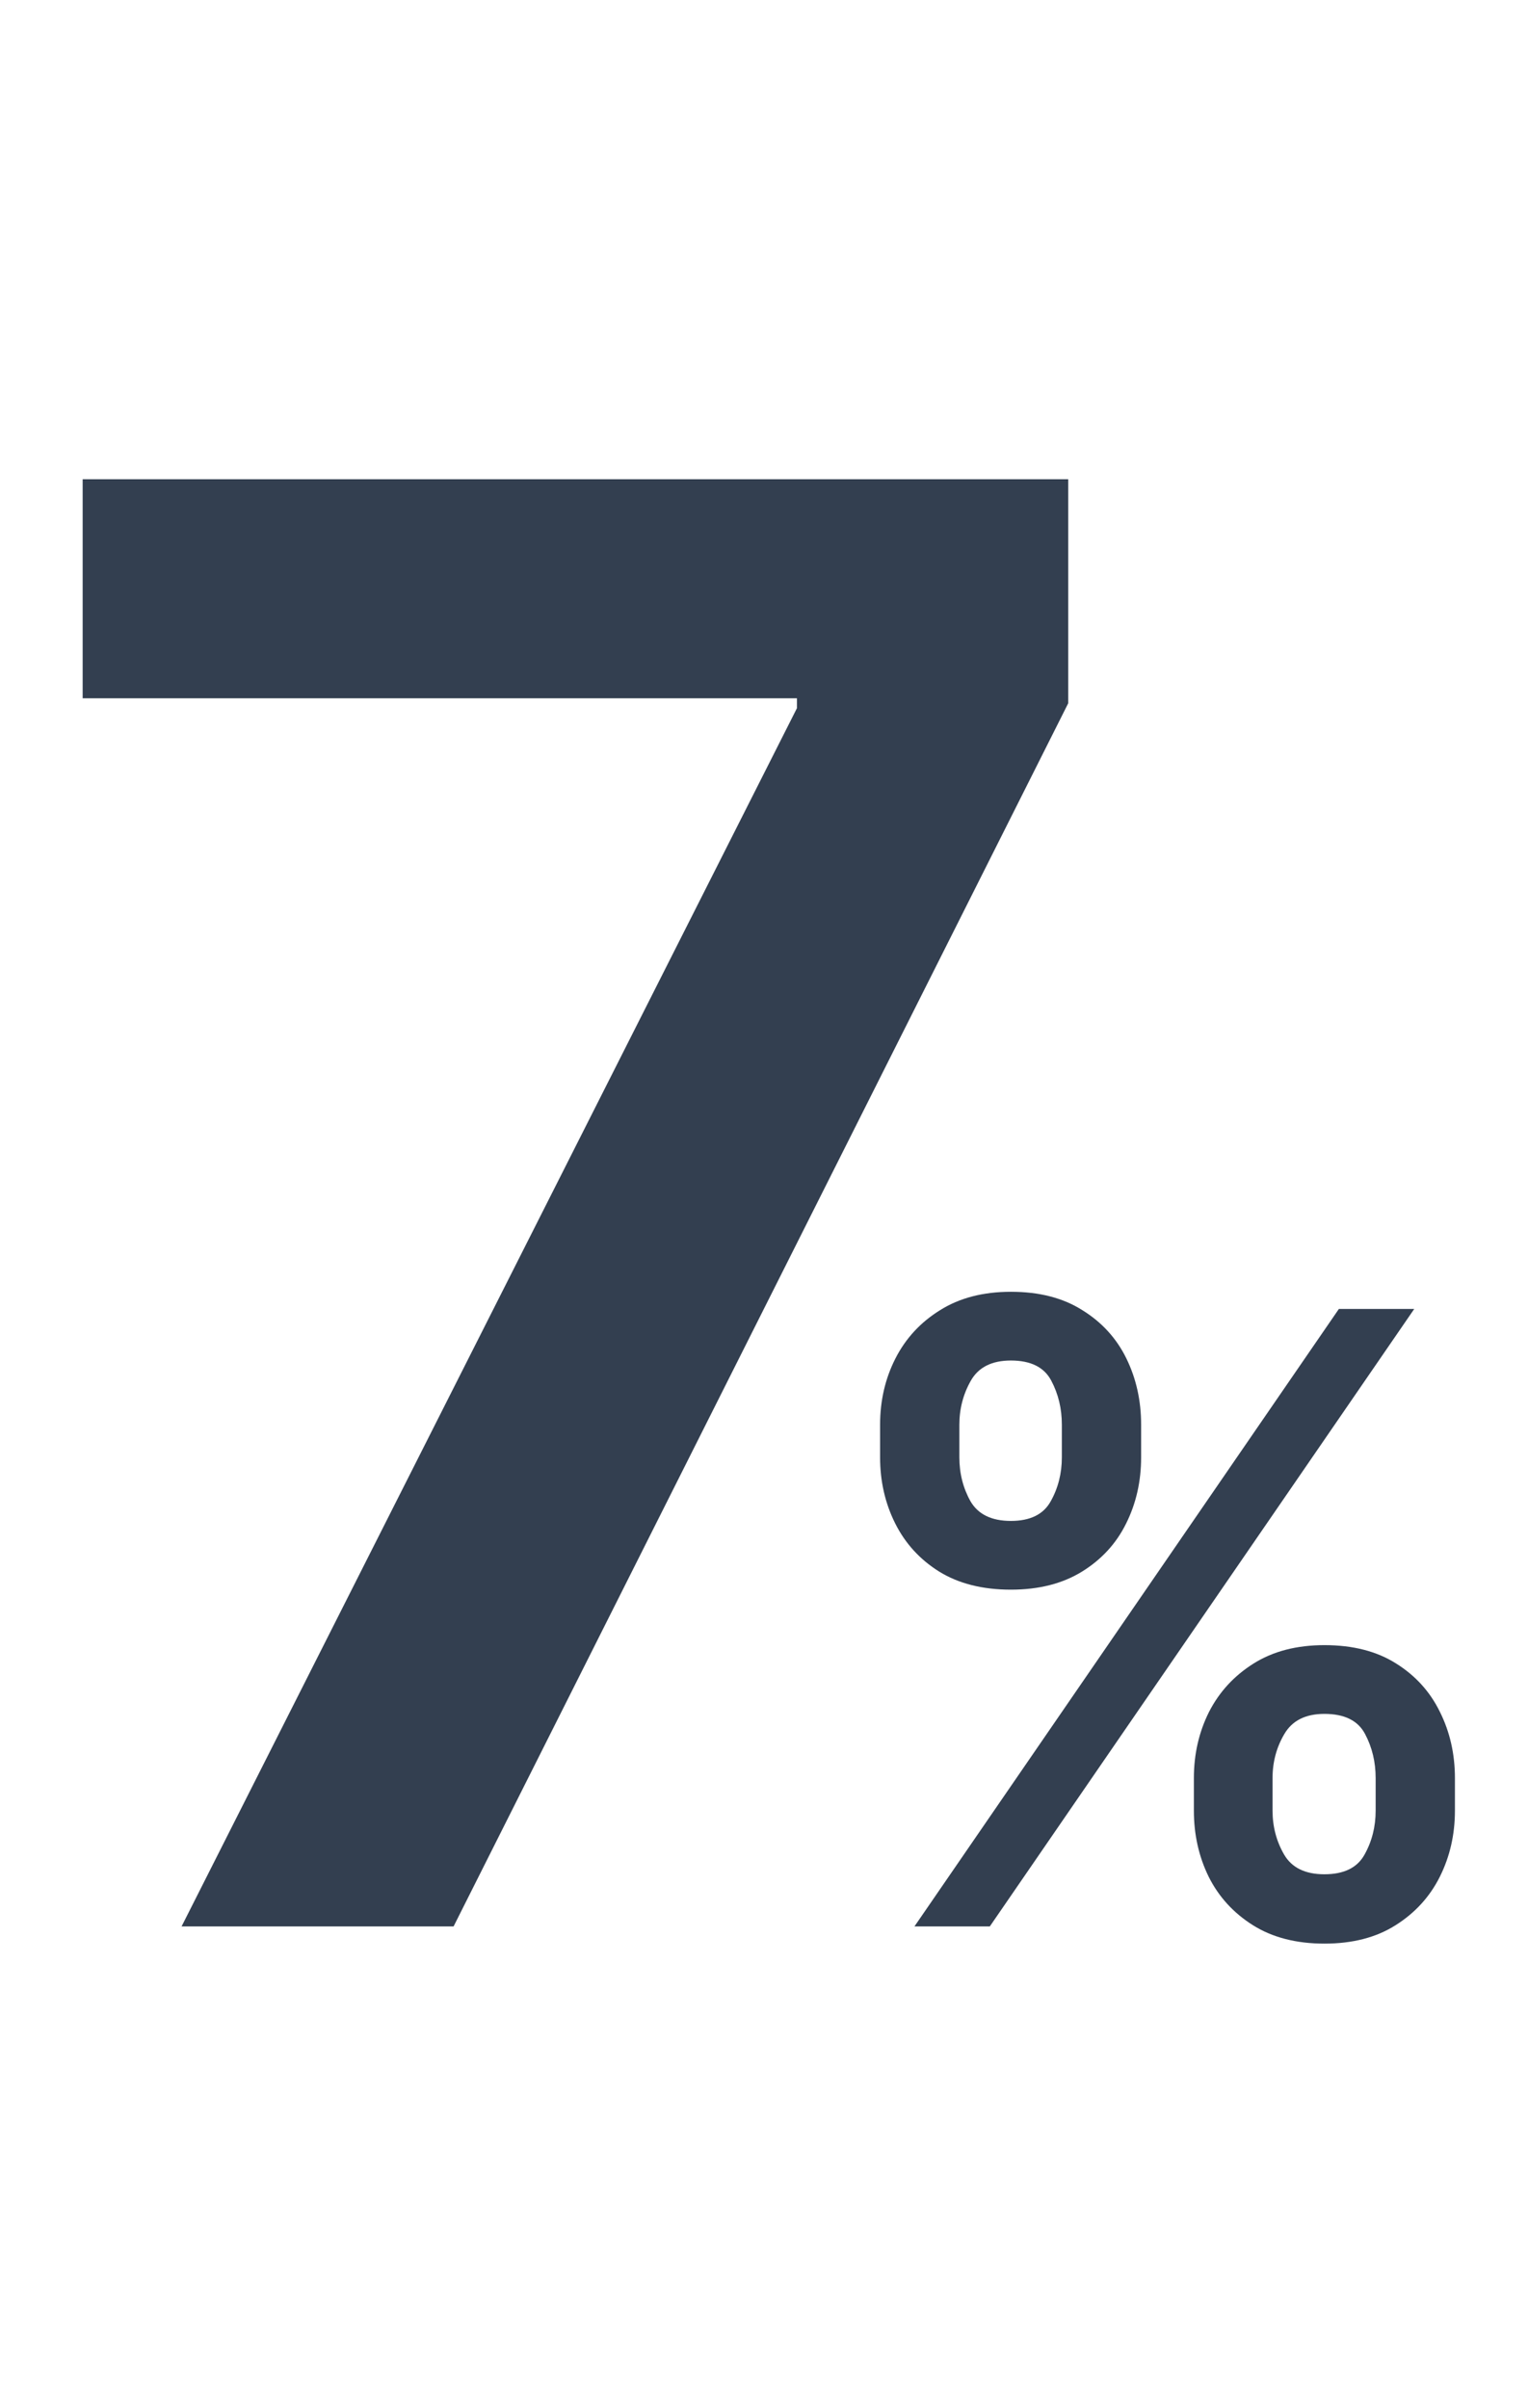
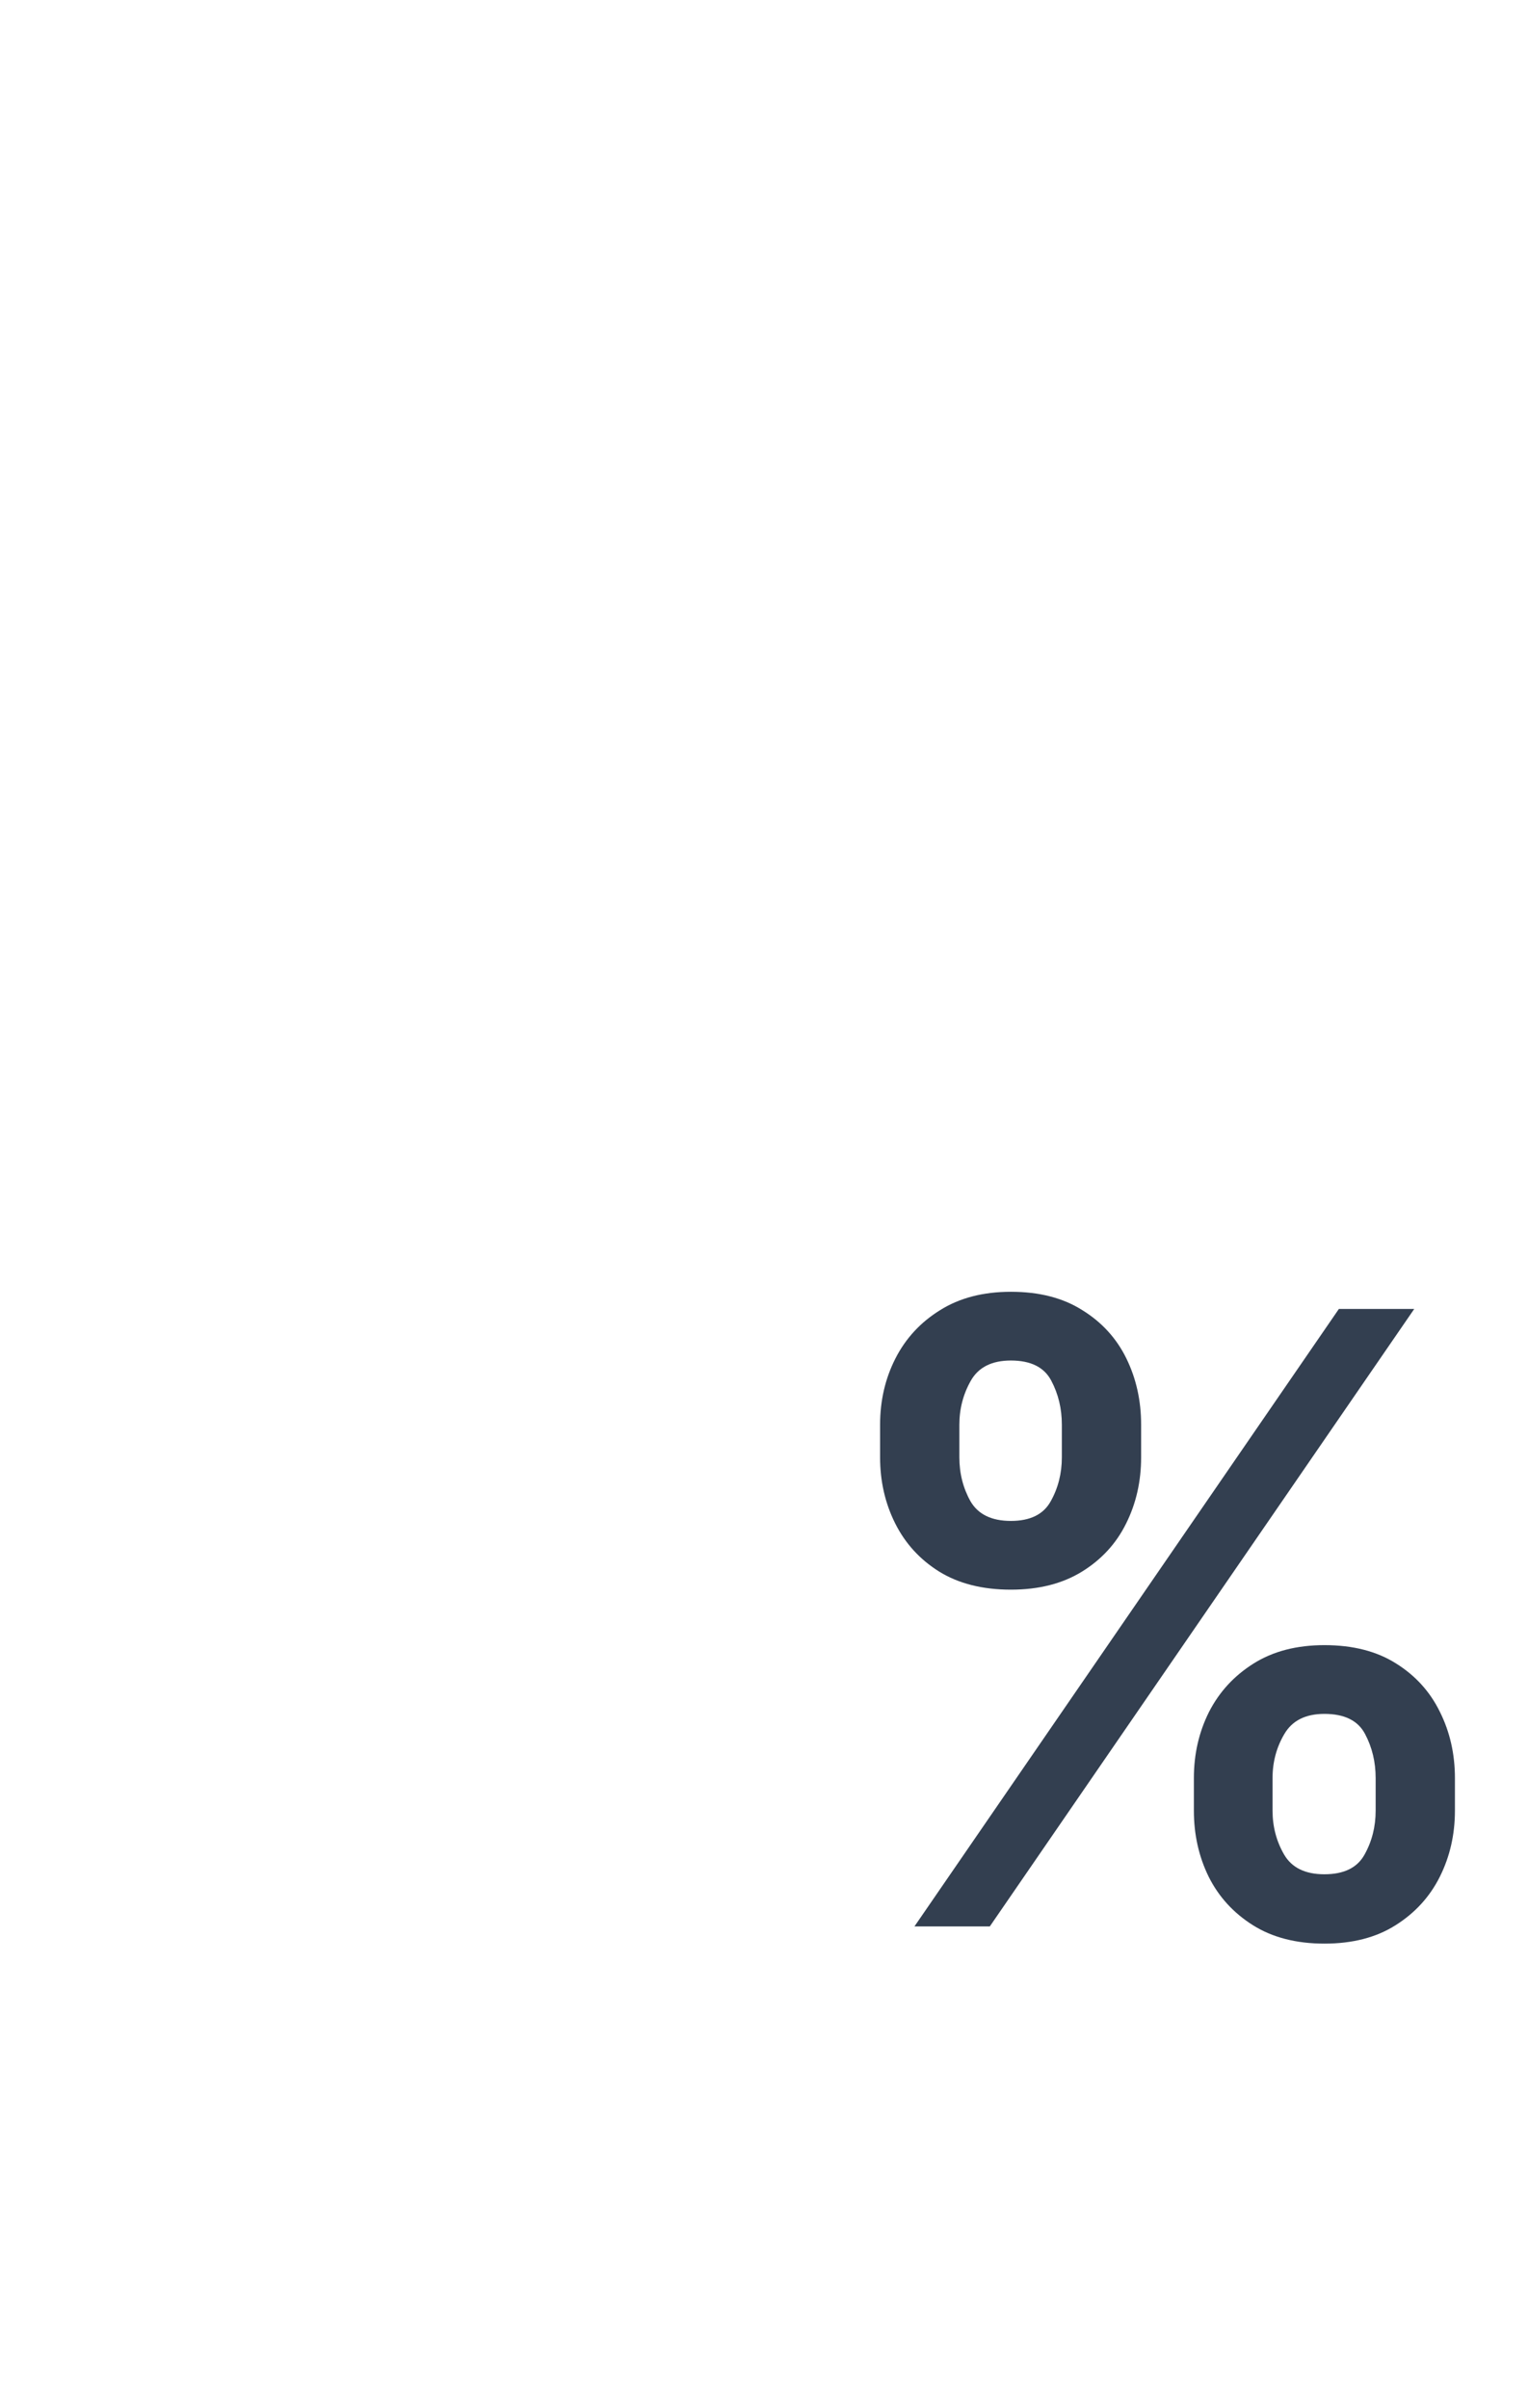
<svg xmlns="http://www.w3.org/2000/svg" width="238" height="375" viewBox="0 0 238 375" fill="none">
-   <path d="M28.281 300L124.129 110.285V108.744H12.875V74.631H166.386V109.515L70.648 300H28.281Z" fill="#333F50" />
  <path d="M185.958 281.97V276.9C185.958 273.175 186.74 269.747 188.305 266.617C189.902 263.487 192.218 260.967 195.254 259.058C198.29 257.149 201.968 256.194 206.288 256.194C210.732 256.194 214.457 257.149 217.462 259.058C220.467 260.936 222.737 263.44 224.27 266.57C225.835 269.7 226.618 273.144 226.618 276.9V281.97C226.618 285.695 225.835 289.123 224.27 292.253C222.705 295.383 220.405 297.903 217.368 299.812C214.363 301.722 210.67 302.676 206.288 302.676C201.906 302.676 198.196 301.722 195.16 299.812C192.124 297.903 189.823 295.383 188.258 292.253C186.724 289.123 185.958 285.695 185.958 281.97ZM198.212 276.9V281.97C198.212 284.443 198.807 286.713 199.996 288.779C201.186 290.844 203.283 291.877 206.288 291.877C209.324 291.877 211.405 290.86 212.532 288.825C213.69 286.76 214.27 284.475 214.27 281.97V276.9C214.27 274.396 213.722 272.111 212.626 270.045C211.531 267.948 209.418 266.899 206.288 266.899C203.345 266.899 201.264 267.948 200.043 270.045C198.822 272.111 198.212 274.396 198.212 276.9ZM137.081 226.943V221.872C137.081 218.116 137.879 214.673 139.475 211.543C141.072 208.413 143.388 205.908 146.424 204.03C149.46 202.121 153.138 201.166 157.458 201.166C161.871 201.166 165.58 202.121 168.585 204.03C171.622 205.908 173.907 208.413 175.44 211.543C176.974 214.673 177.741 218.116 177.741 221.872V226.943C177.741 230.699 176.958 234.142 175.393 237.272C173.86 240.371 171.575 242.86 168.538 244.738C165.502 246.616 161.809 247.555 157.458 247.555C153.044 247.555 149.319 246.616 146.283 244.738C143.278 242.86 140.993 240.355 139.428 237.225C137.863 234.095 137.081 230.668 137.081 226.943ZM149.429 221.872V226.943C149.429 229.447 150.008 231.732 151.166 233.798C152.356 235.832 154.453 236.85 157.458 236.85C160.463 236.85 162.529 235.832 163.655 233.798C164.814 231.732 165.393 229.447 165.393 226.943V221.872C165.393 219.368 164.845 217.083 163.749 215.017C162.654 212.92 160.557 211.871 157.458 211.871C154.484 211.871 152.403 212.92 151.213 215.017C150.024 217.114 149.429 219.399 149.429 221.872ZM142.433 300L208.541 203.843H220.279L154.171 300H142.433Z" fill="#333F50" />
</svg>